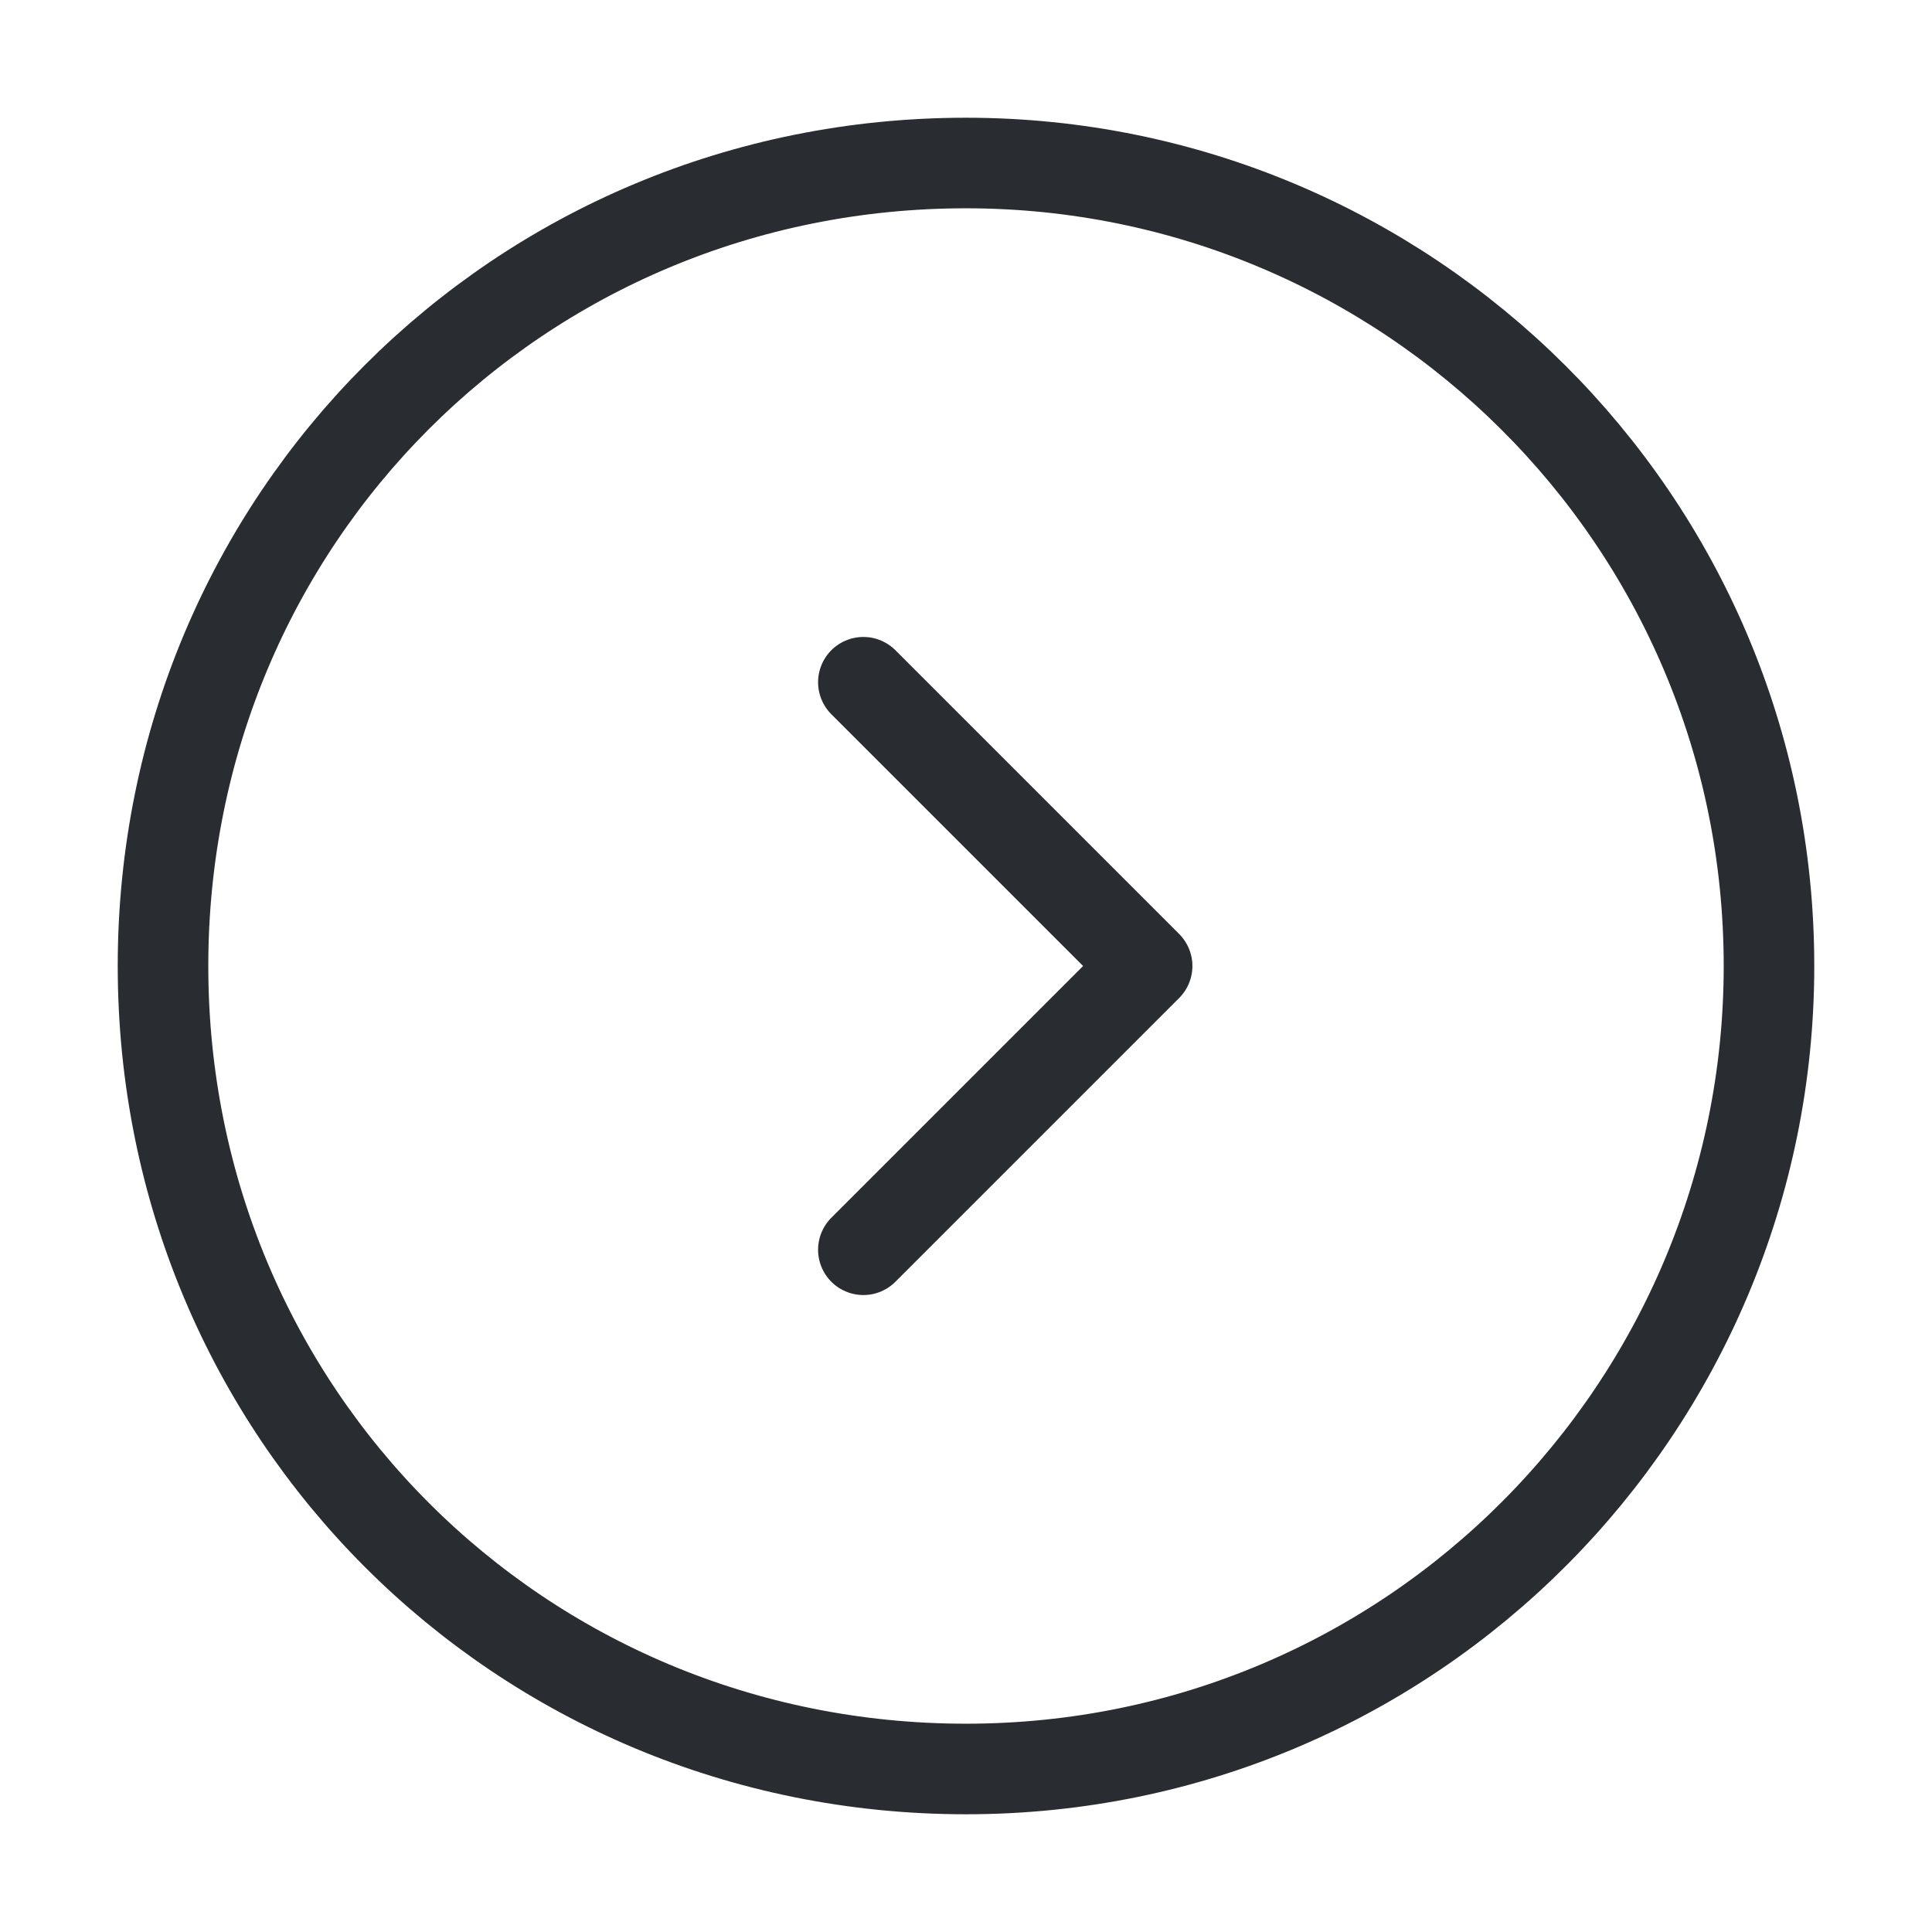
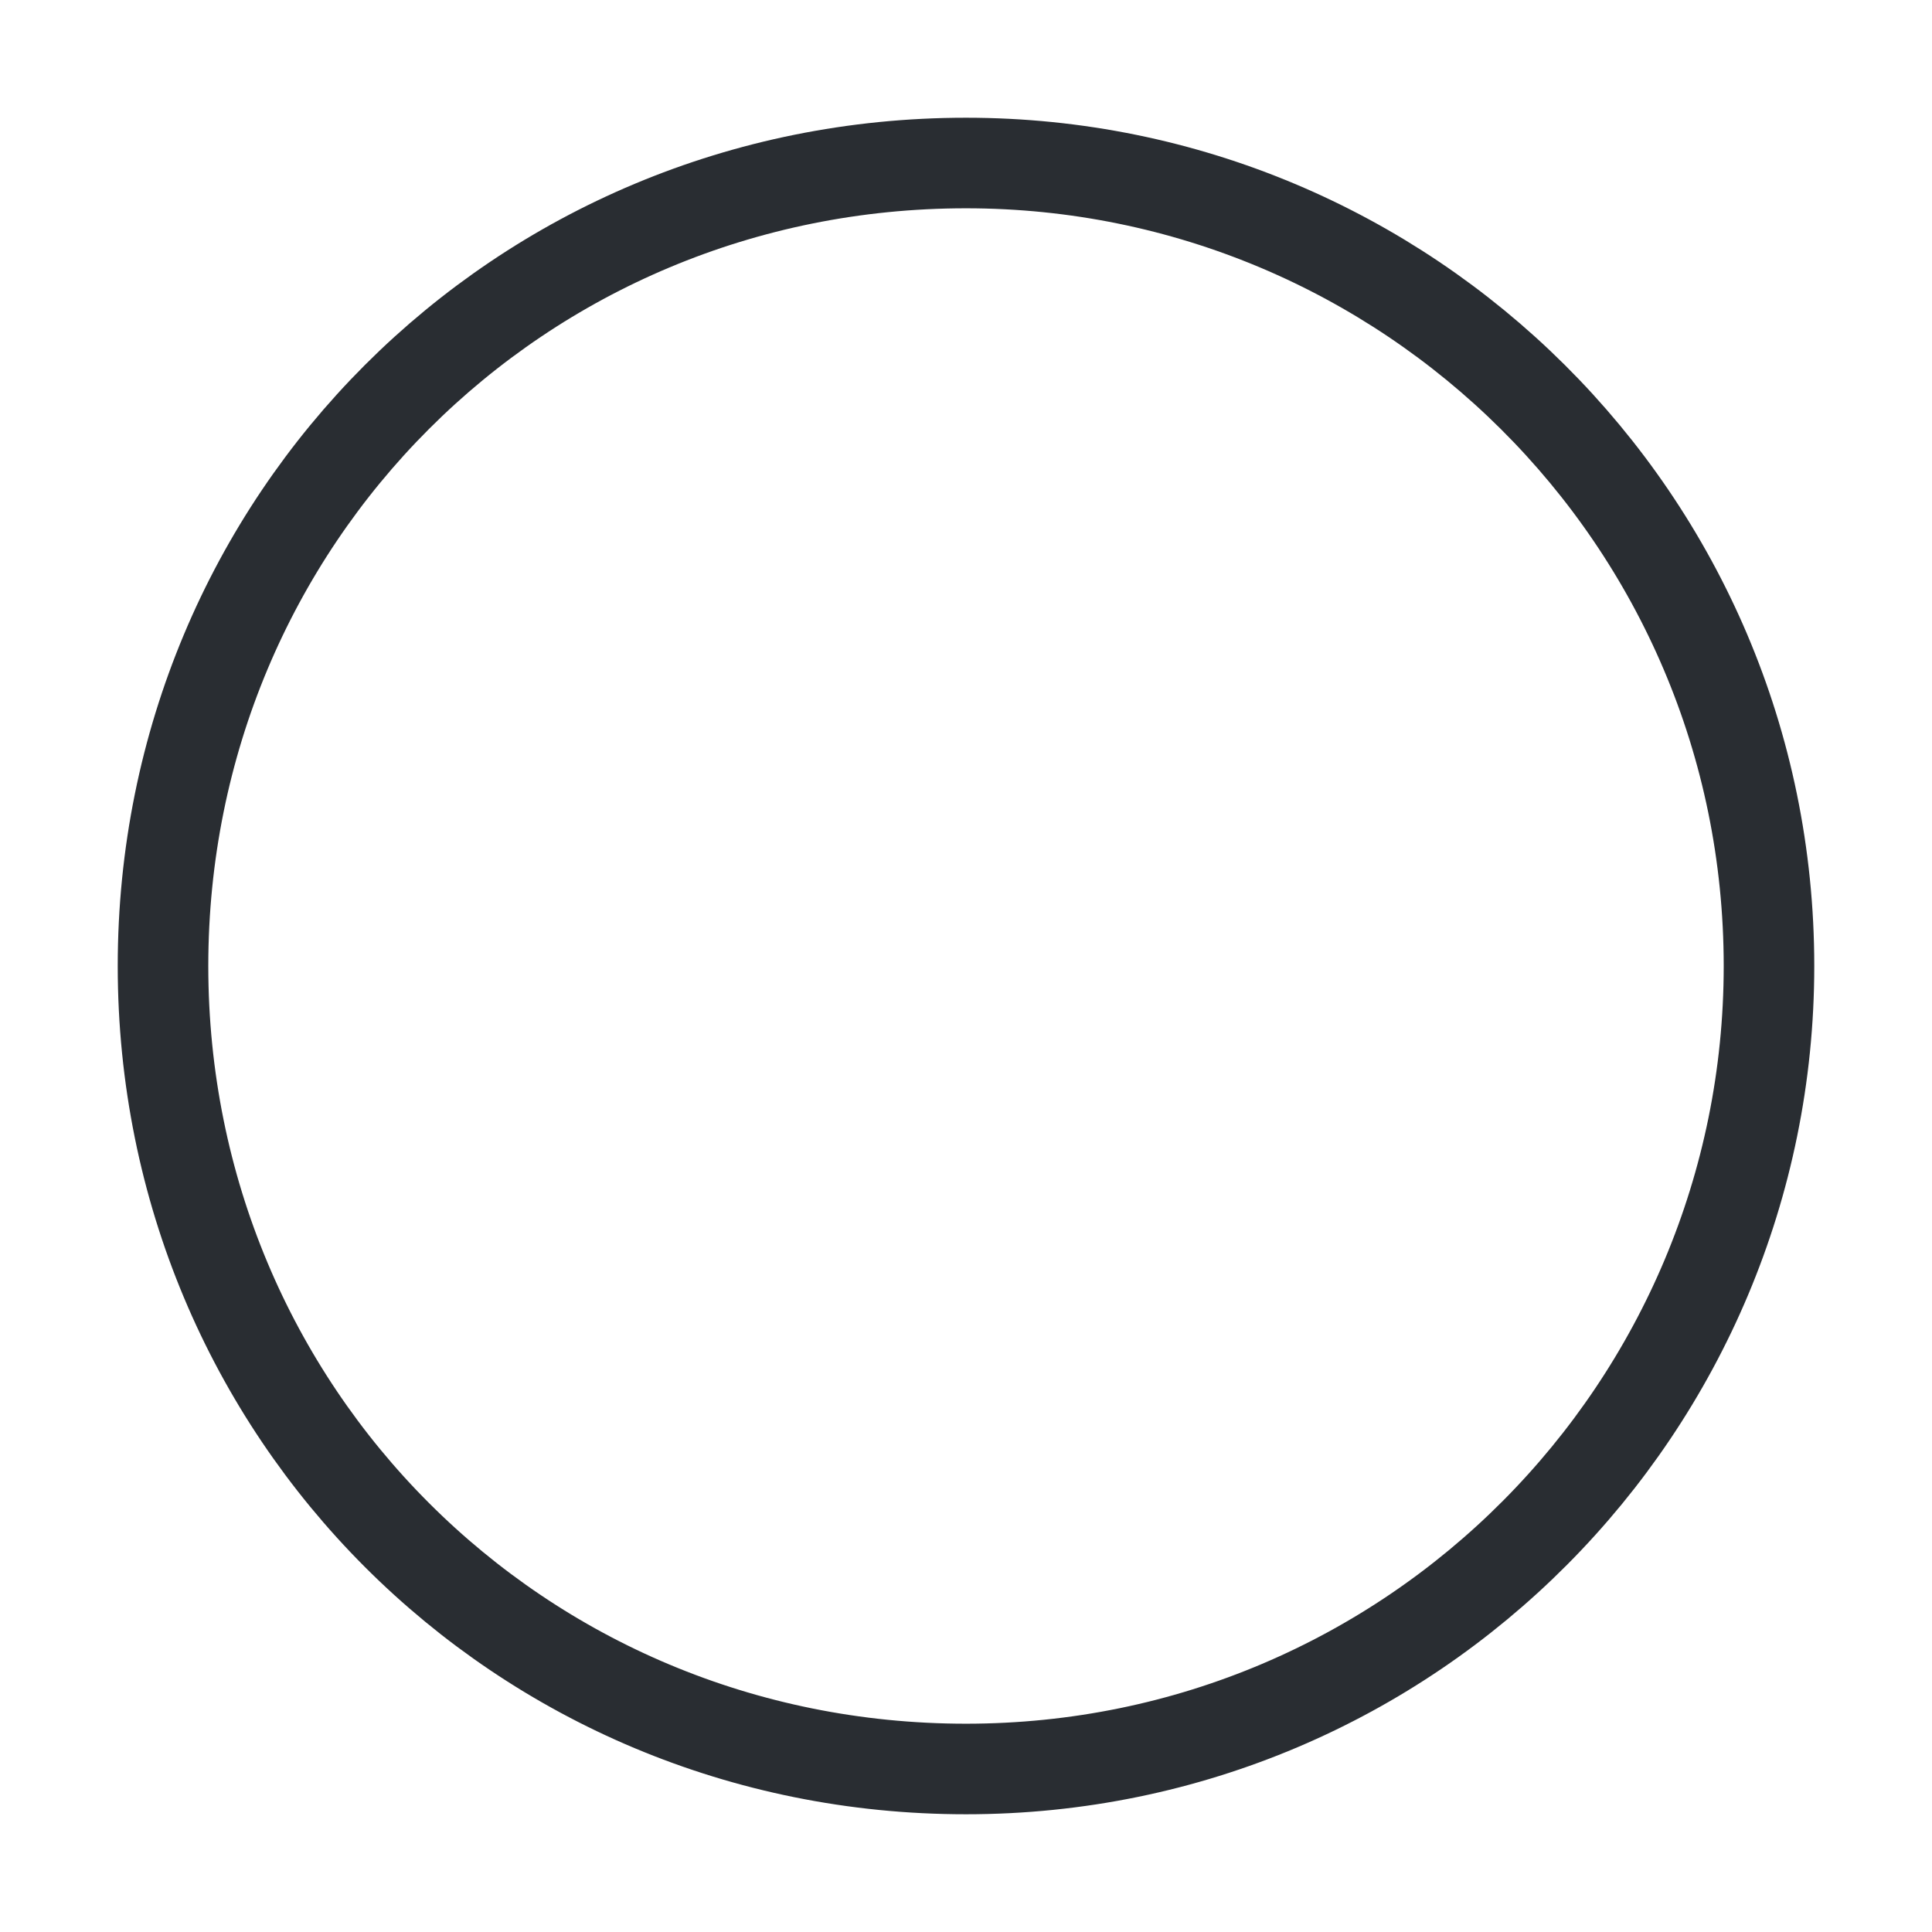
<svg xmlns="http://www.w3.org/2000/svg" version="1.1" id="Layer_1" x="0px" y="0px" viewBox="0 0 32 32" style="enable-background:new 0 0 32 32;" xml:space="preserve">
  <style type="text/css">
	.st0{fill:none;stroke:#292D32;stroke-width:1.5;stroke-linecap:round;stroke-linejoin:round;stroke-miterlimit:10;}
	.st1{fill:none;stroke:#292D32;stroke-width:1.5;stroke-linecap:round;stroke-linejoin:round;}
</style>
  <path class="st0" d="M16,29.3c7.4,0,13.3-6,13.3-13.3c0-7.4-6-13.3-13.3-13.3C8.6,2.7,2.7,8.6,2.7,16C2.7,23.4,8.6,29.3,16,29.3z" />
-   <path class="st1" d="M14.3,20.7L19,16l-4.7-4.7" />
</svg>